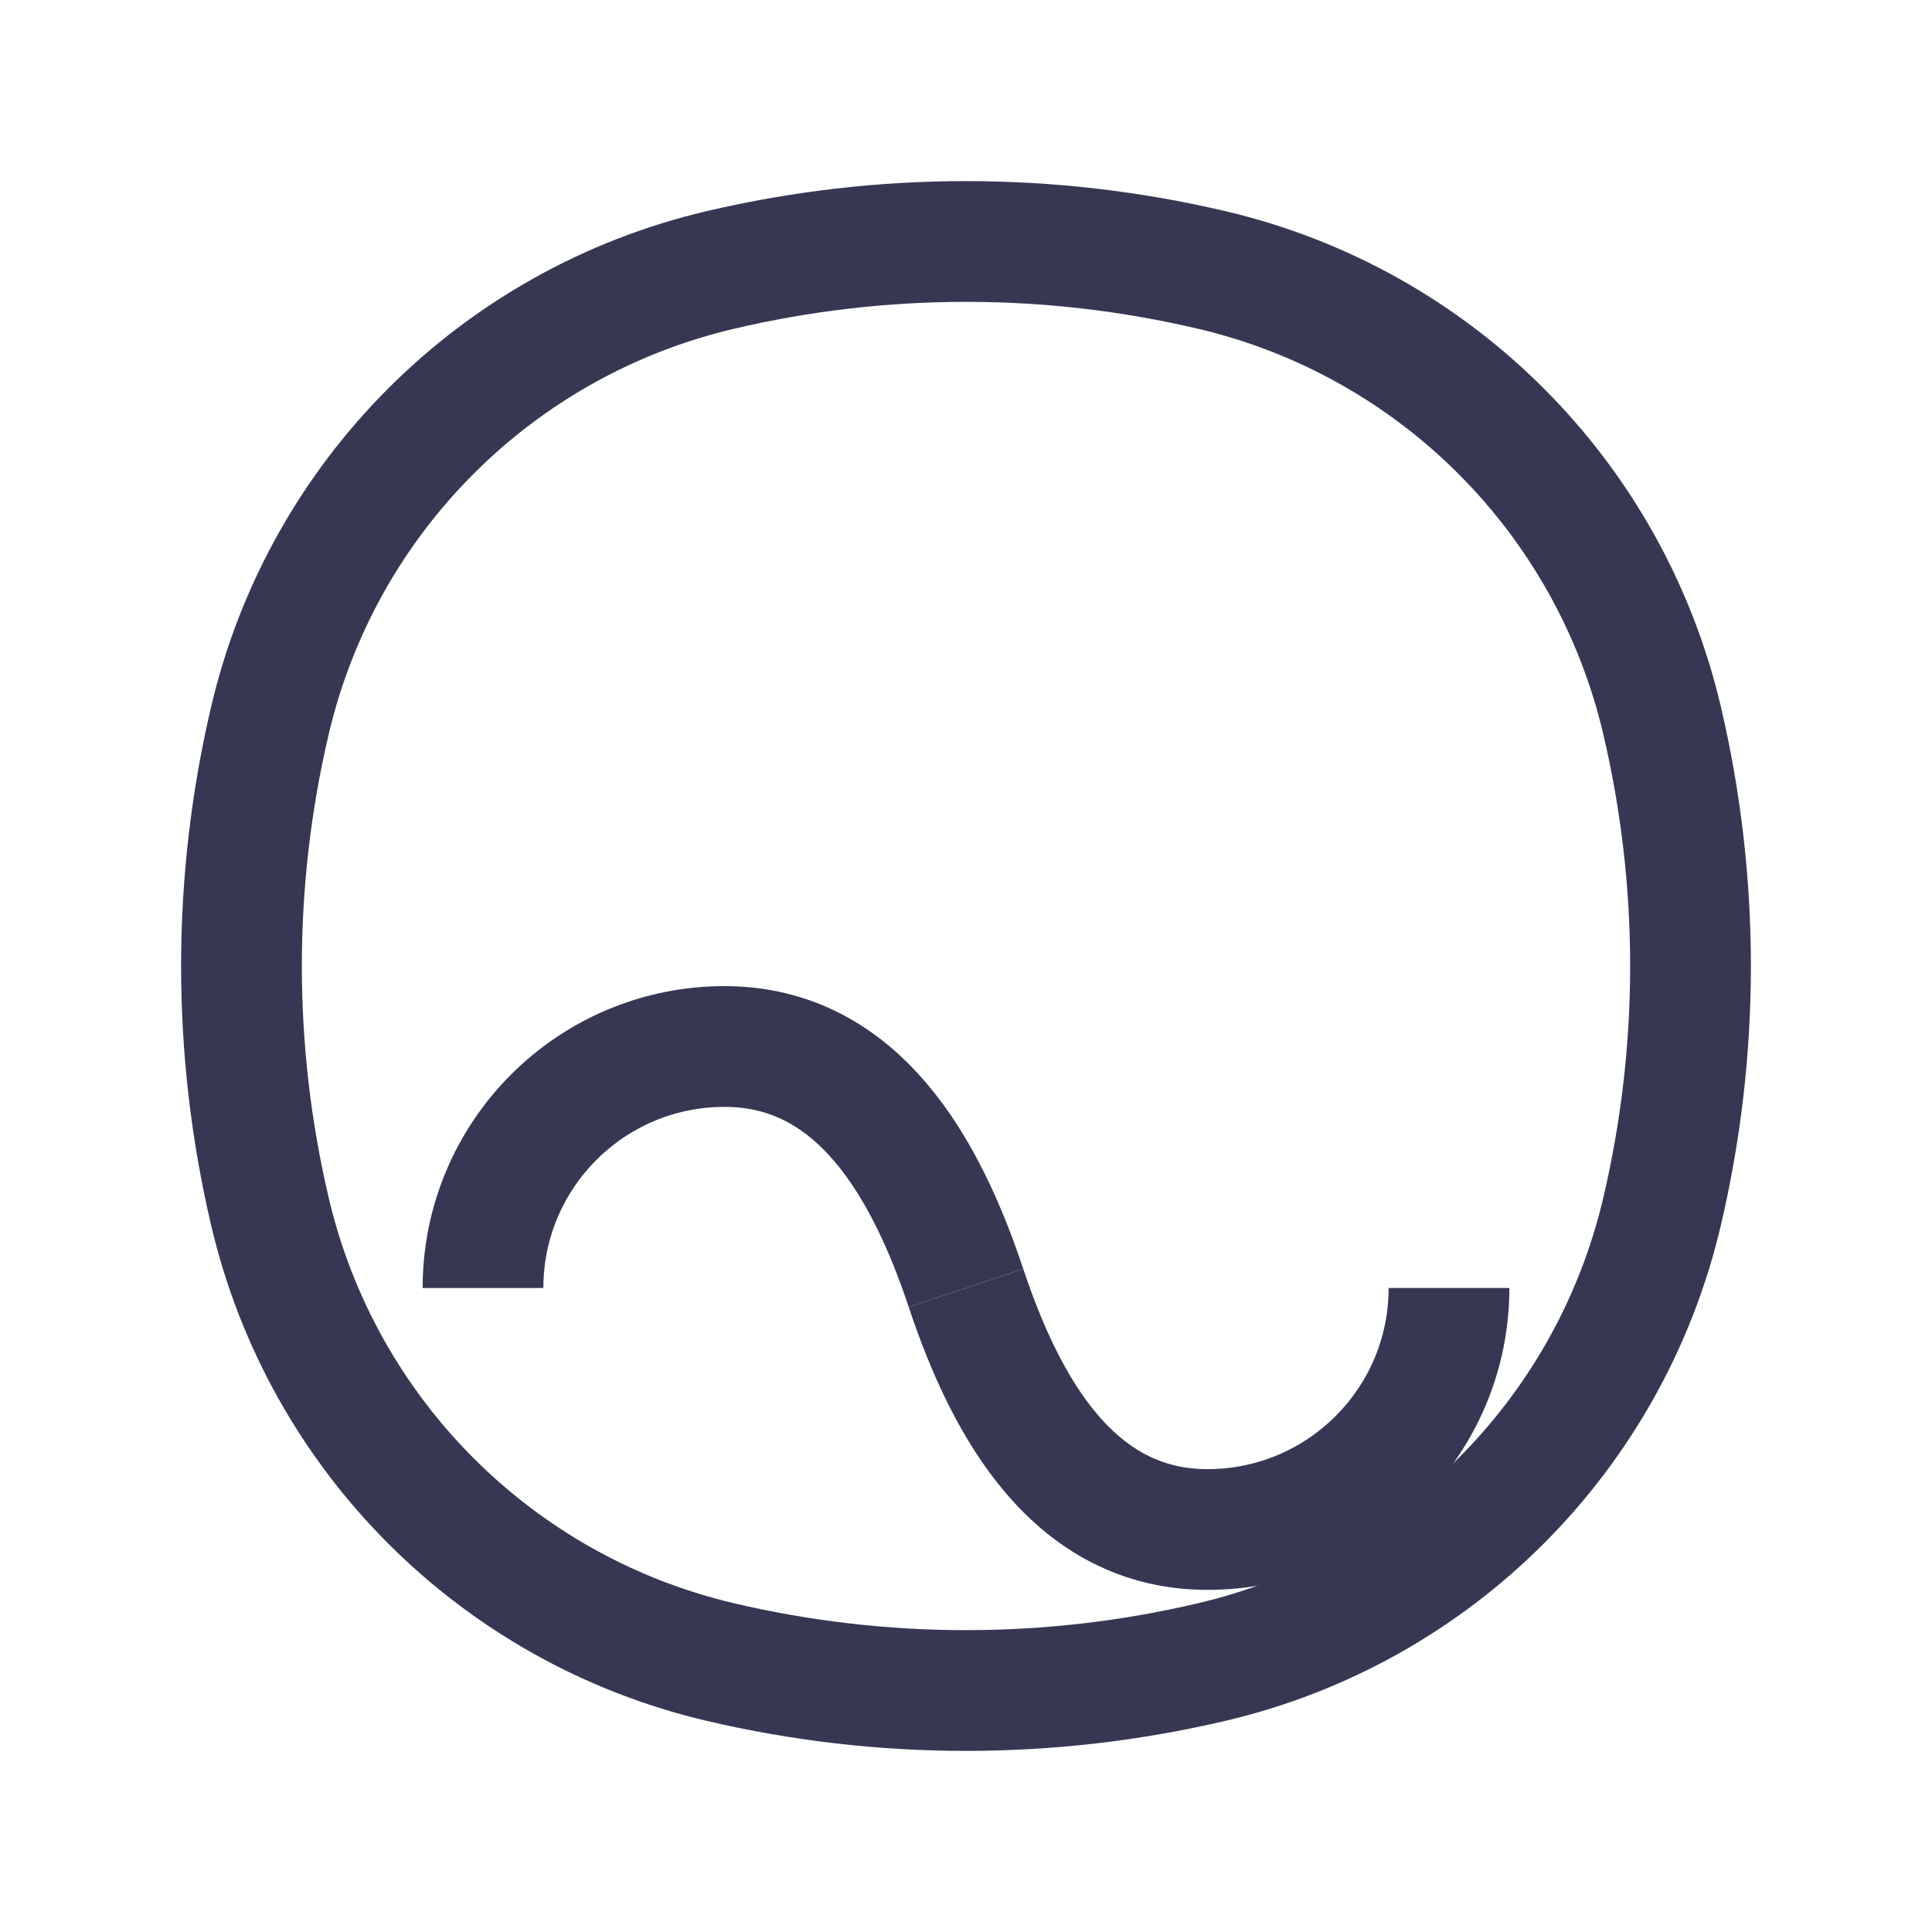
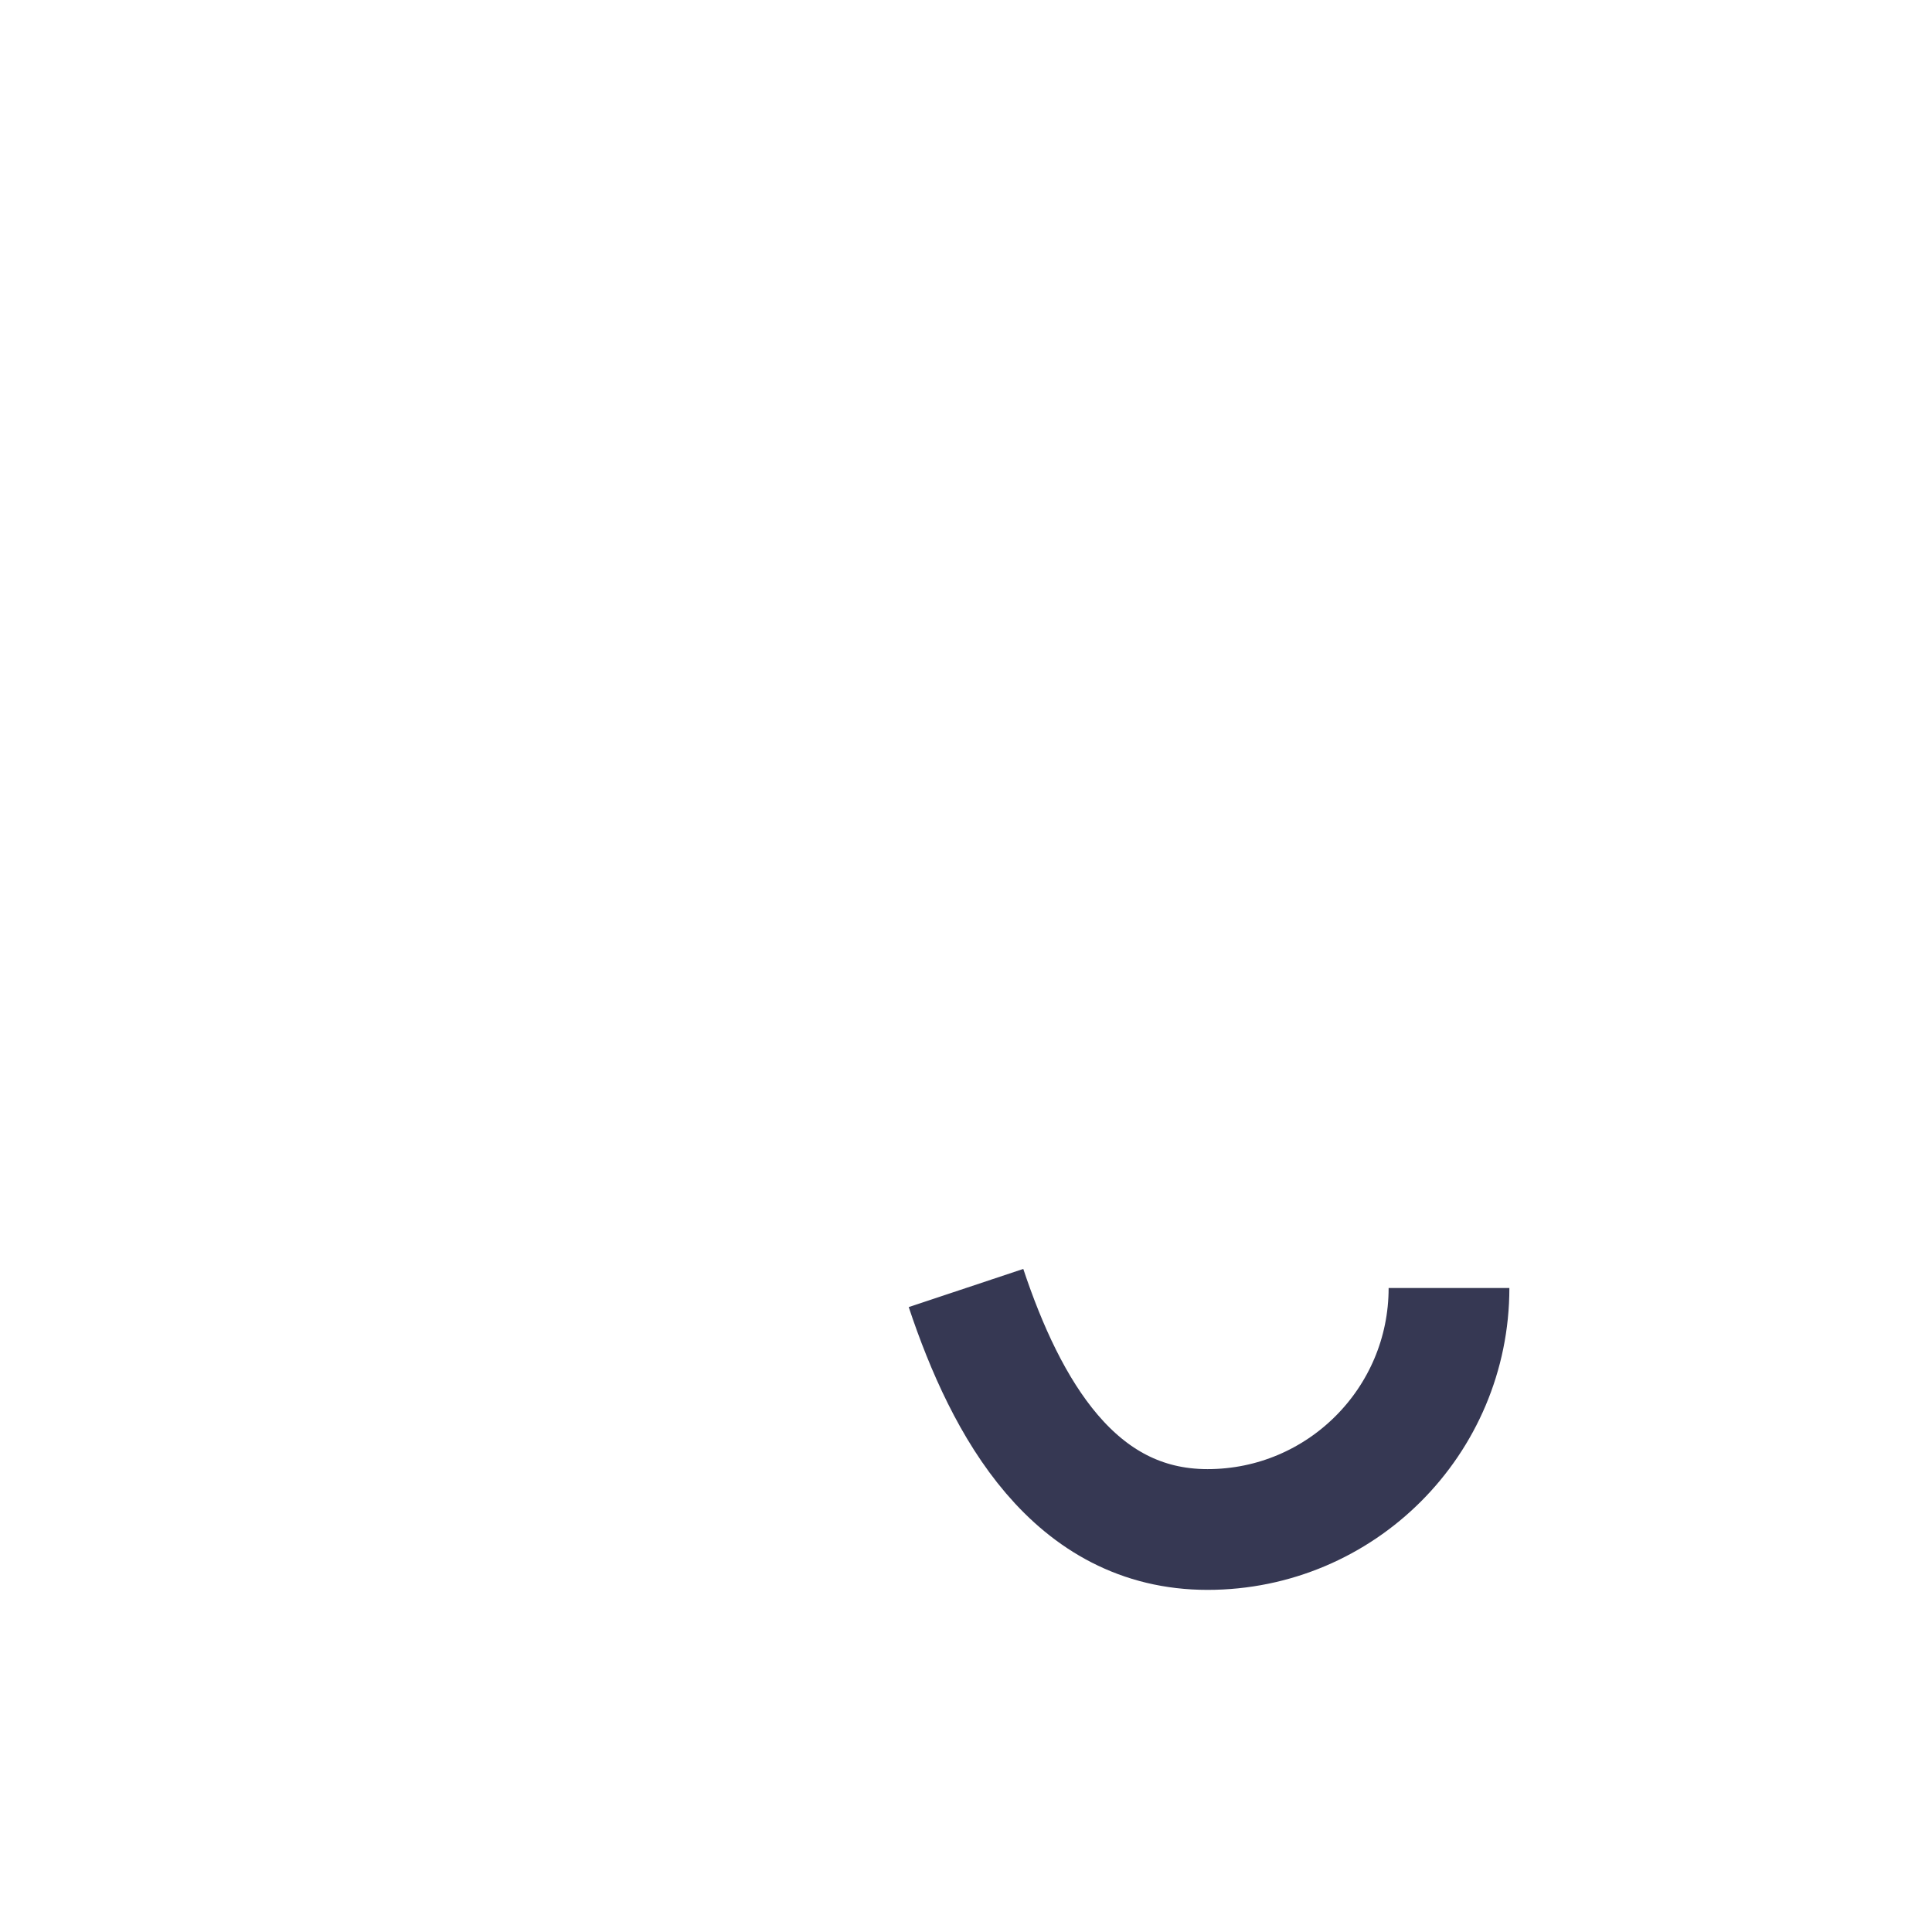
<svg xmlns="http://www.w3.org/2000/svg" width="24" height="24" viewBox="0 0 24 24" fill="none">
-   <path d="M3.353 8.95C4.004 6.173 6.173 4.004 8.95 3.353C10.956 2.882 13.044 2.882 15.05 3.353C17.827 4.004 19.996 6.173 20.647 8.95C21.118 10.956 21.118 13.044 20.647 15.05C19.996 17.827 17.827 19.996 15.05 20.647C13.044 21.118 10.956 21.118 8.95 20.647C6.173 19.996 4.004 17.827 3.353 15.05C2.882 13.044 2.882 10.956 3.353 8.95Z" stroke="#363853" stroke-width="1.5" />
  <g filter="url(#filter0_d_2_5249)">
    <path d="M18 12C18 13.657 16.657 15 15 15C13.343 15 12.5 13.5 12 12" stroke="#363853" stroke-width="1.5" />
  </g>
  <g filter="url(#filter1_d_2_5249)">
-     <path d="M6 12C6 10.343 7.343 9 9 9C10.657 9 11.5 10.5 12 12" stroke="#363853" stroke-width="1.5" />
-   </g>
+     </g>
  <defs>
    <filter id="filter0_d_2_5249" x="7.289" y="11.763" width="15.461" height="11.987" filterUnits="userSpaceOnUse" color-interpolation-filters="sRGB">
      <feFlood flood-opacity="0" result="BackgroundImageFix" />
      <feColorMatrix in="SourceAlpha" type="matrix" values="0 0 0 0 0 0 0 0 0 0 0 0 0 0 0 0 0 0 127 0" result="hardAlpha" />
      <feOffset dy="4" />
      <feGaussianBlur stdDeviation="2" />
      <feComposite in2="hardAlpha" operator="out" />
      <feColorMatrix type="matrix" values="0 0 0 0 0 0 0 0 0 0 0 0 0 0 0 0 0 0 0.25 0" />
      <feBlend mode="normal" in2="BackgroundImageFix" result="effect1_dropShadow_2_5249" />
      <feBlend mode="normal" in="SourceGraphic" in2="effect1_dropShadow_2_5249" result="shape" />
    </filter>
    <filter id="filter1_d_2_5249" x="1.25" y="8.25" width="15.461" height="11.987" filterUnits="userSpaceOnUse" color-interpolation-filters="sRGB">
      <feFlood flood-opacity="0" result="BackgroundImageFix" />
      <feColorMatrix in="SourceAlpha" type="matrix" values="0 0 0 0 0 0 0 0 0 0 0 0 0 0 0 0 0 0 127 0" result="hardAlpha" />
      <feOffset dy="4" />
      <feGaussianBlur stdDeviation="2" />
      <feComposite in2="hardAlpha" operator="out" />
      <feColorMatrix type="matrix" values="0 0 0 0 0 0 0 0 0 0 0 0 0 0 0 0 0 0 0.25 0" />
      <feBlend mode="normal" in2="BackgroundImageFix" result="effect1_dropShadow_2_5249" />
      <feBlend mode="normal" in="SourceGraphic" in2="effect1_dropShadow_2_5249" result="shape" />
    </filter>
  </defs>
</svg>